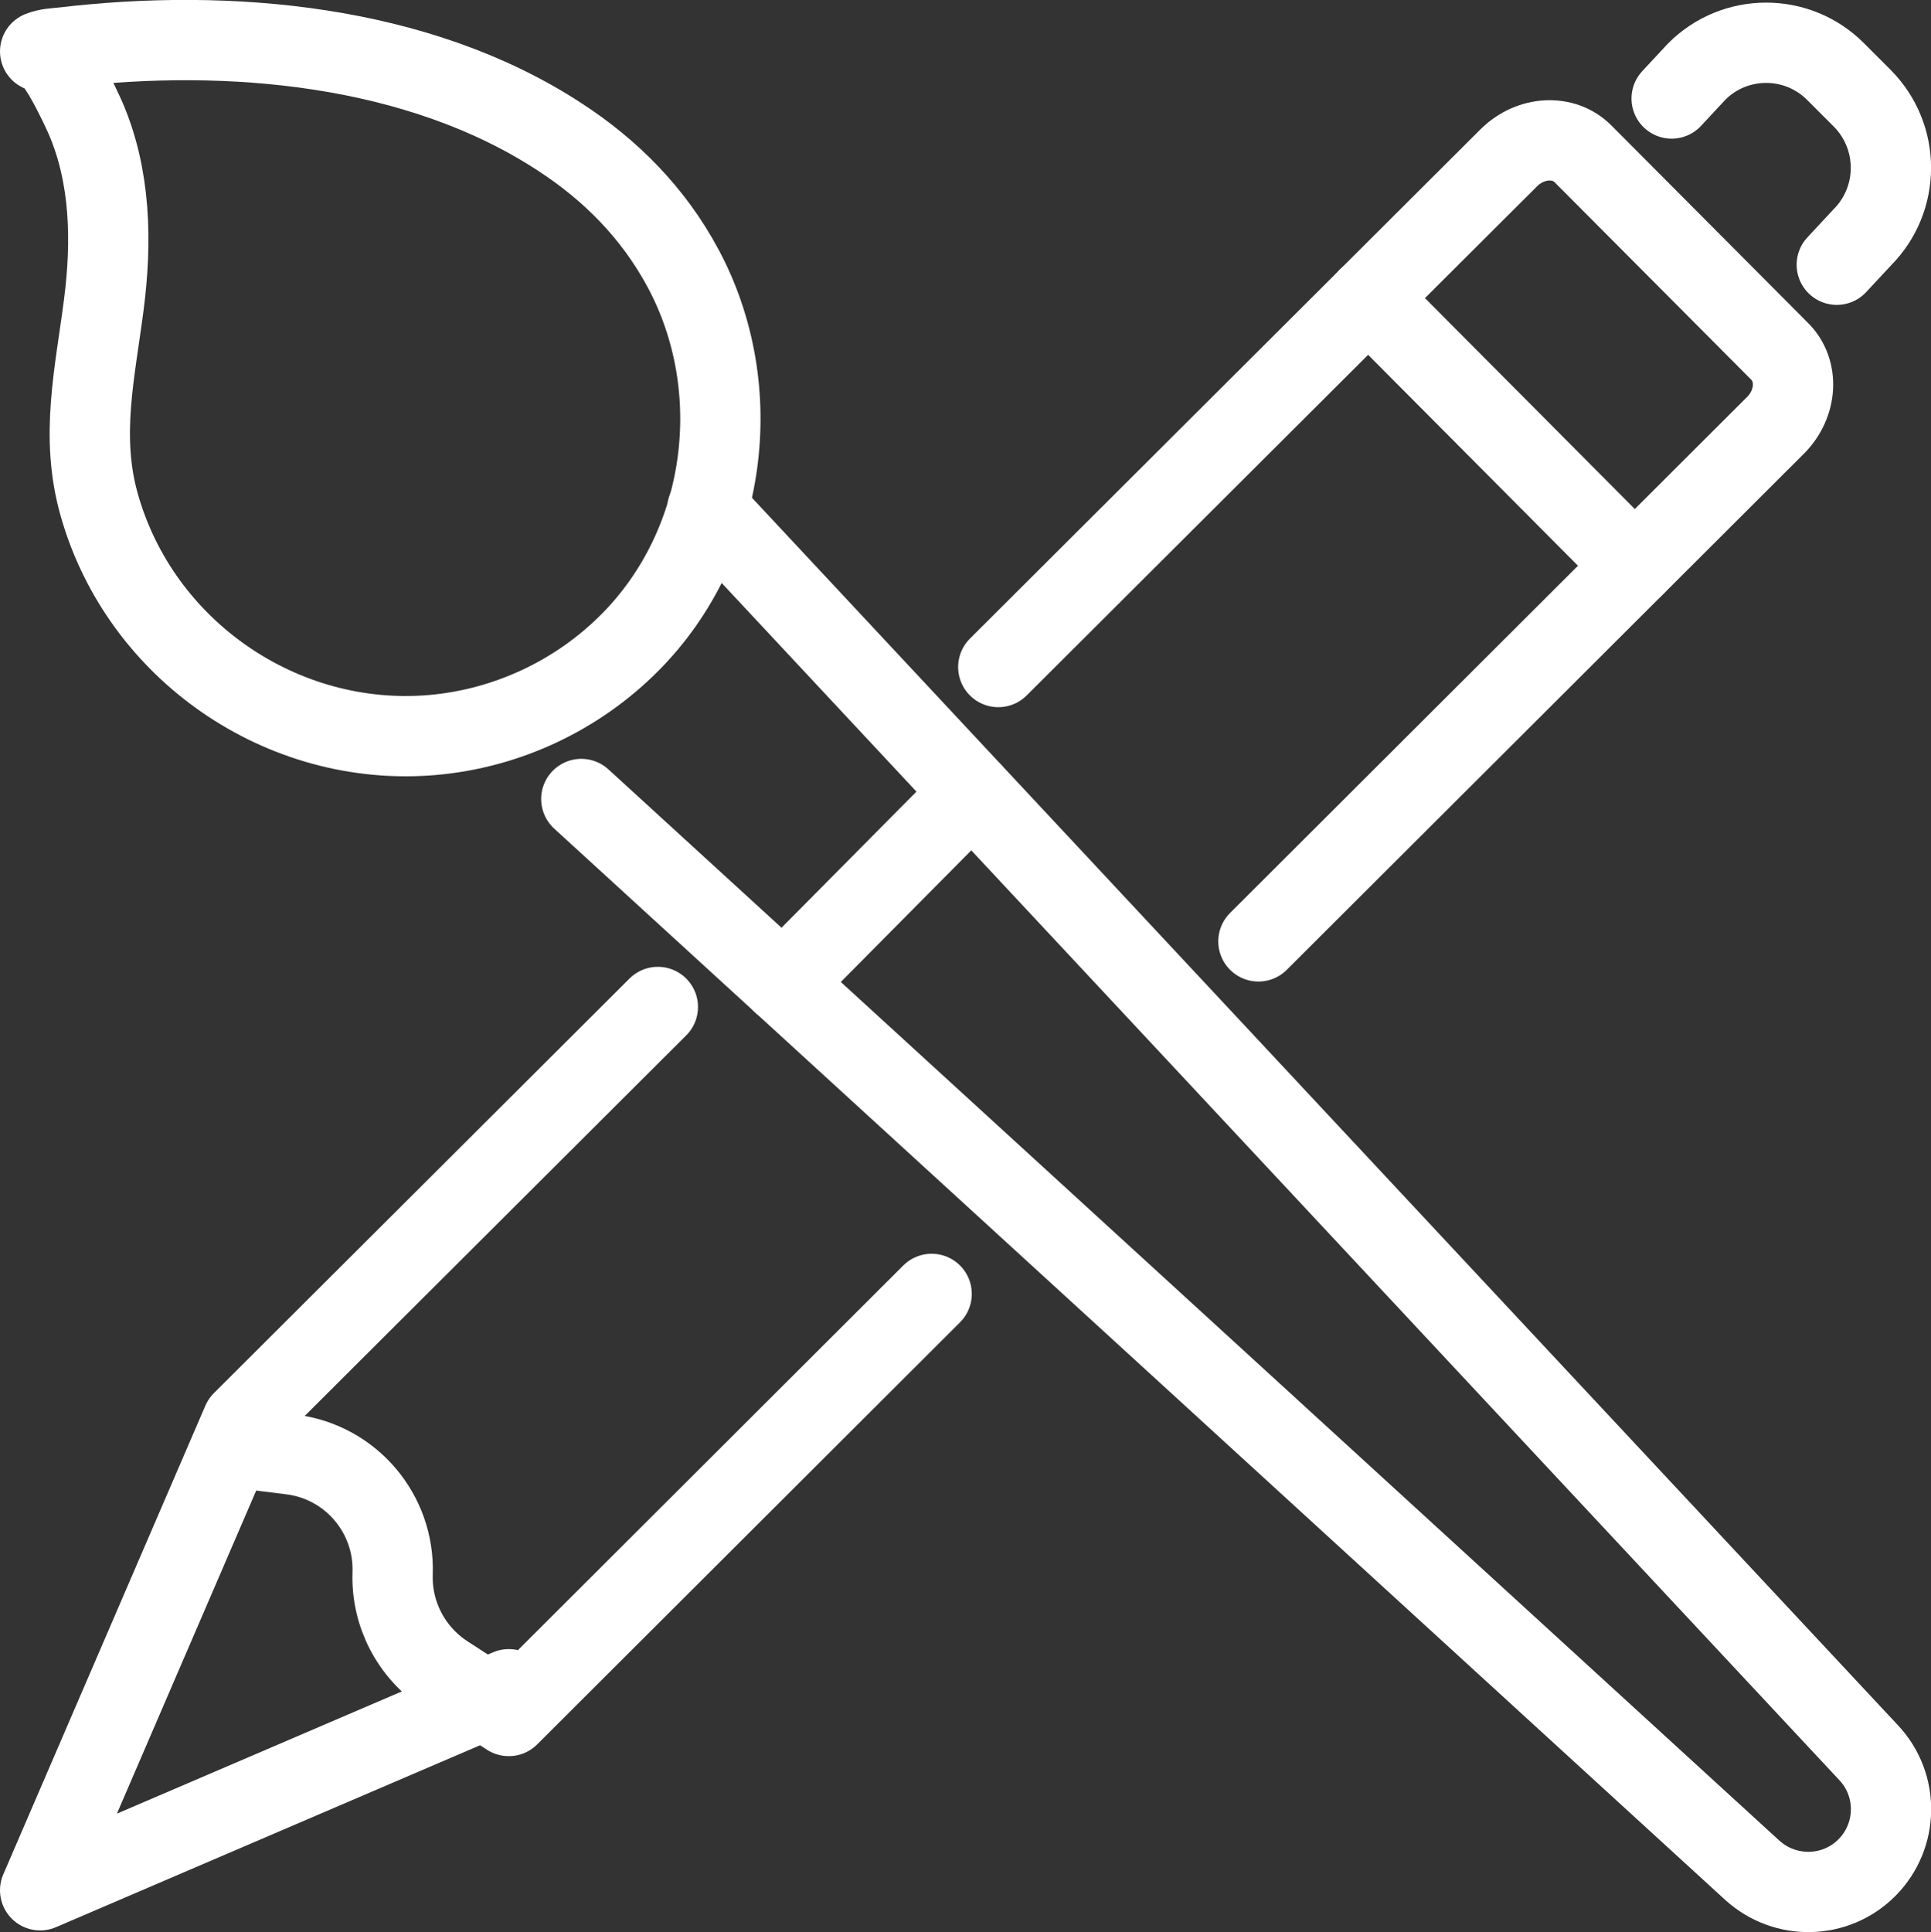
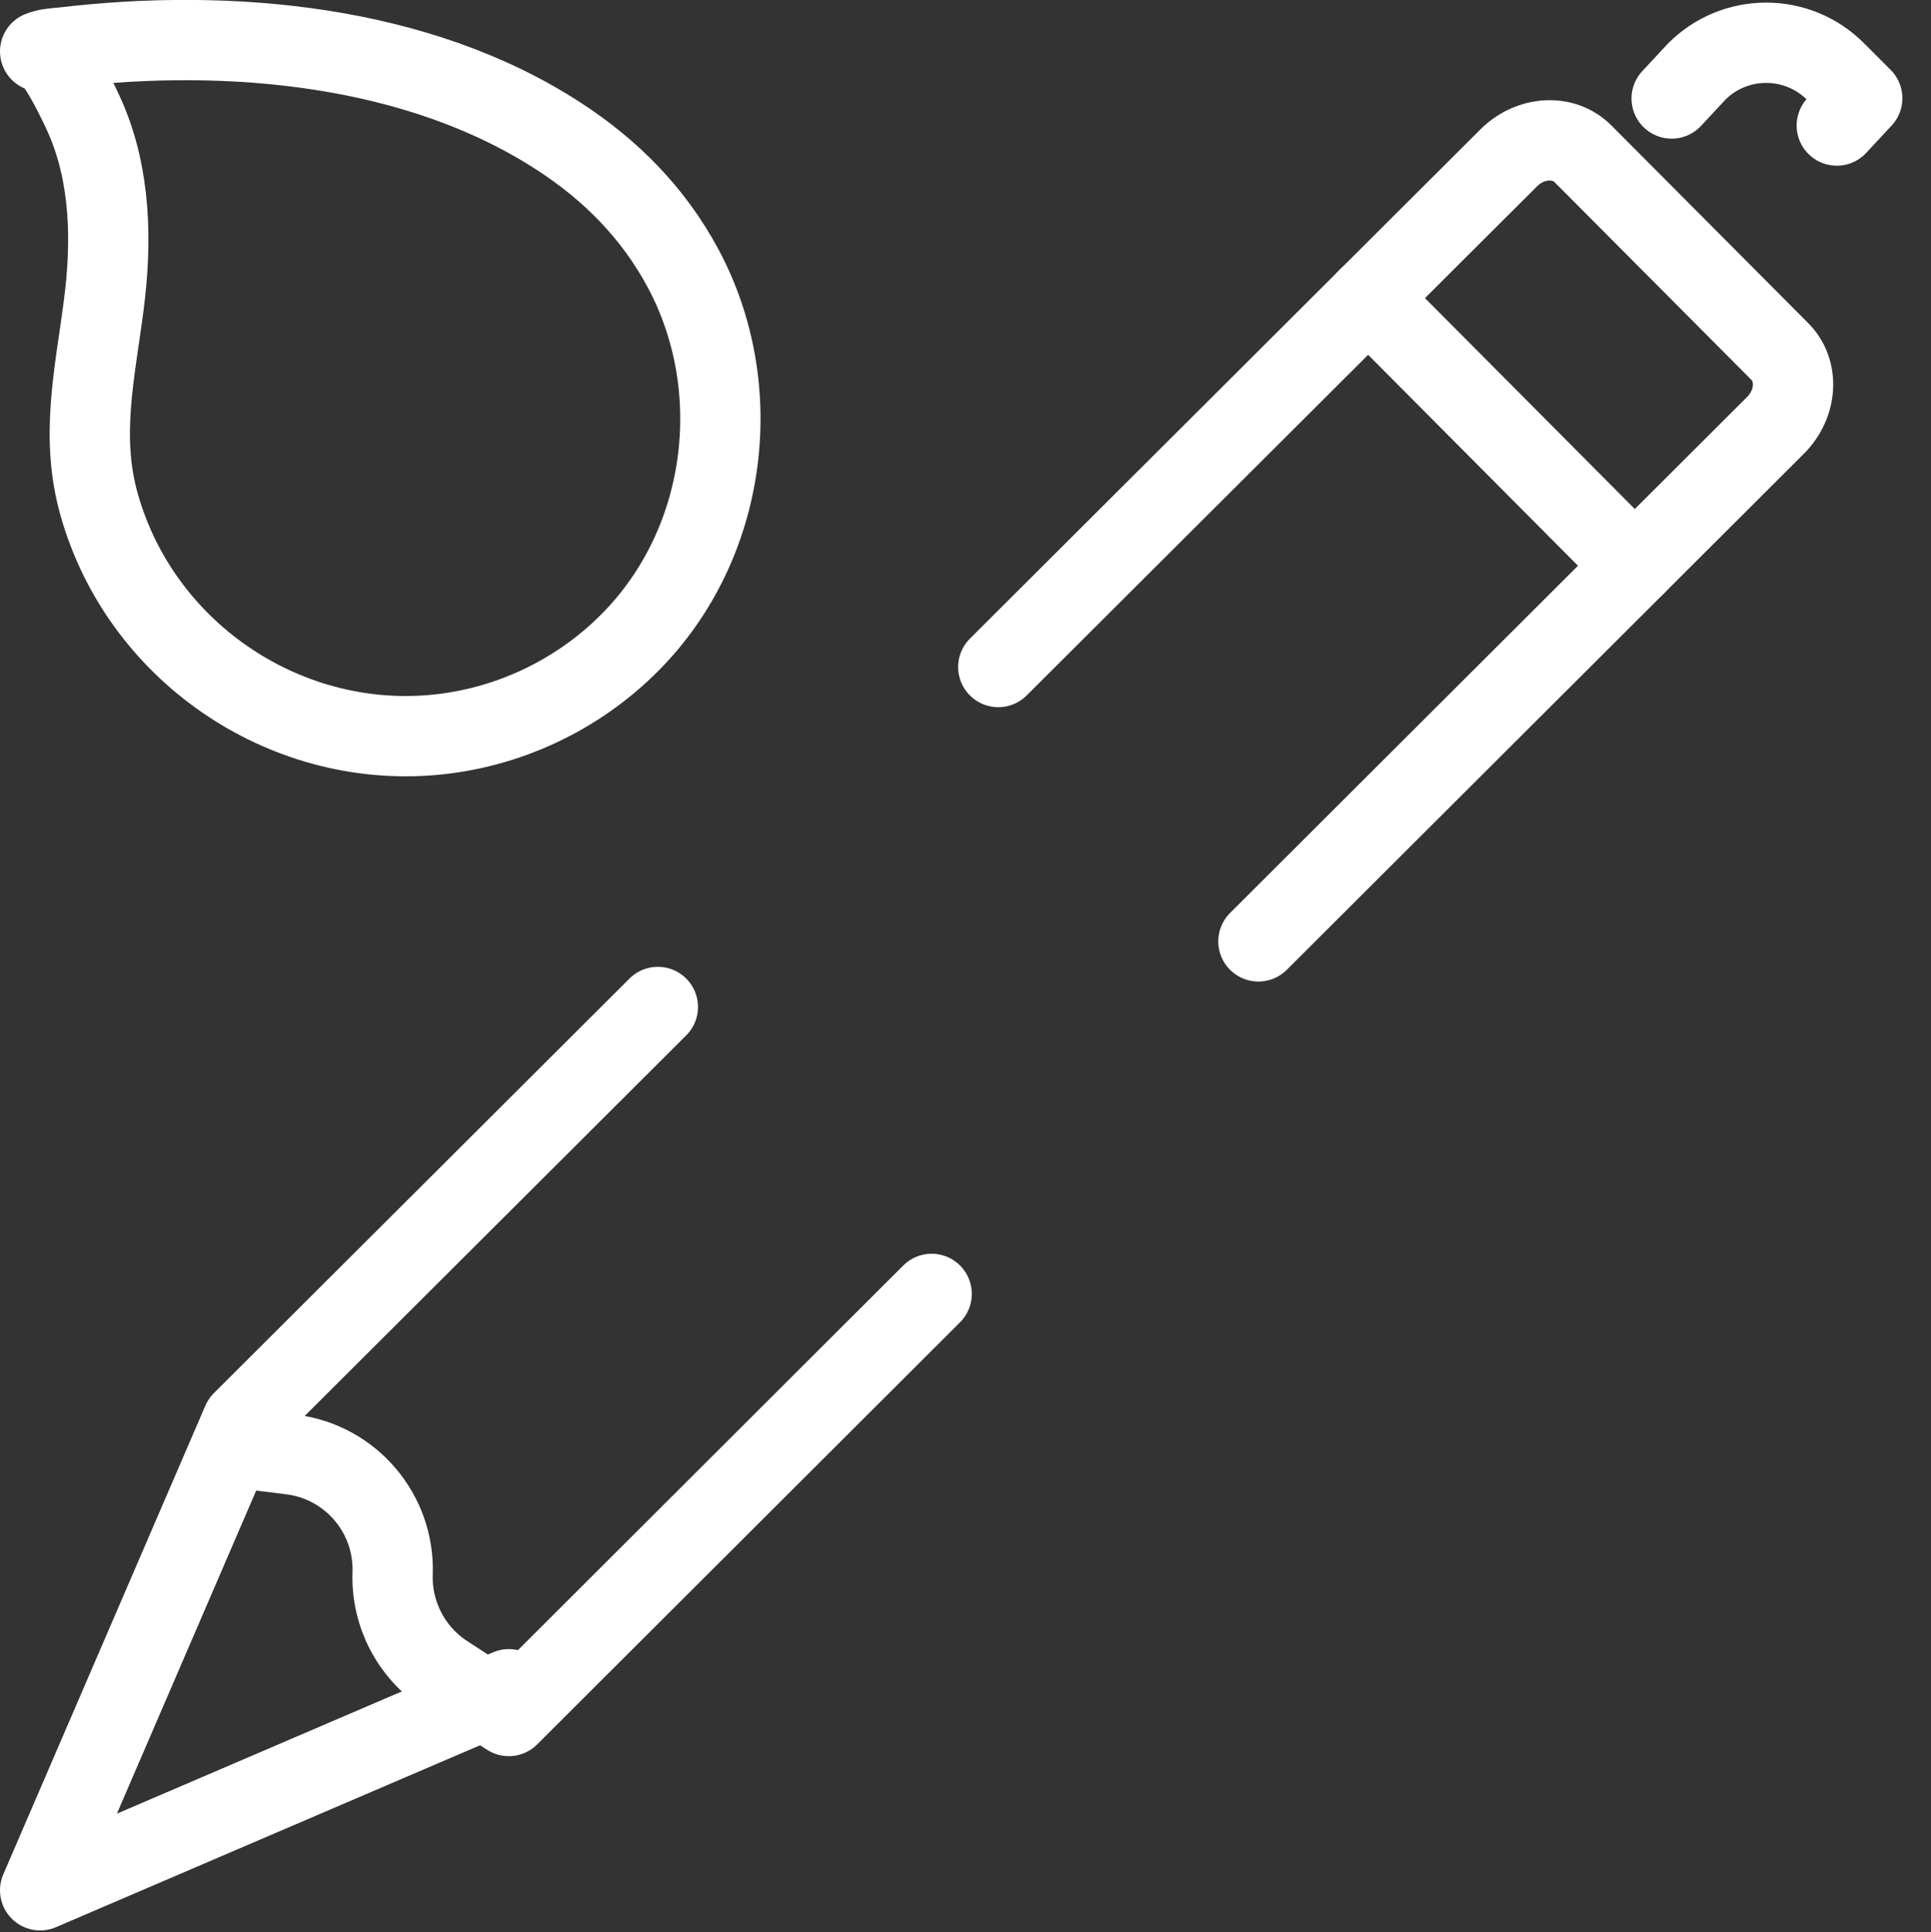
<svg xmlns="http://www.w3.org/2000/svg" id="Ebene_2" viewBox="0 0 72.15 72.18">
  <rect x="0" y="0" width="72.15" height="72.18" fill="#333333" stroke="none" />
  <defs>
    <style>.cls-1{fill:none;stroke:#fff;stroke-linecap:round;stroke-linejoin:round;stroke-width:3px;}</style>
  </defs>
  <g id="Text">
    <polyline class="cls-1" points="24.58 37.62 9.05 53.11 1.5 70.62 19.01 63.11" />
    <path class="cls-1" d="M47.02,35.17l19.32-19.28c.81-.81.88-2.05.15-2.77l-7.34-7.37c-.72-.73-1.96-.66-2.77.14l-19.08,19.03" />
-     <path class="cls-1" d="M62.46,3.68l.94-1.01c1.43-1.43,3.75-1.43,5.18,0l1,1c1.43,1.44,1.43,3.76,0,5.2l-.95,1.02" />
+     <path class="cls-1" d="M62.46,3.68l.94-1.01c1.43-1.43,3.75-1.43,5.18,0l1,1l-.95,1.02" />
    <line class="cls-1" x1="51.12" y1="11.13" x2="61.08" y2="21.14" />
-     <path class="cls-1" d="M26.43,19.01l43.39,46.47c1.14,1.21,1.11,3.11-.06,4.29h0c-1.17,1.18-3.06,1.22-4.29.1L21.72,29.85" />
    <path class="cls-1" d="M20.92,5.12C15.62,1.65,8.53,1.04,2.38,1.77c-.29.03-.61.04-.88.15.49-.19,1.56,2.19,1.69,2.48.95,2.19.99,4.64.69,6.97-.33,2.57-.9,4.94-.17,7.5,1.54,5.43,6.83,9.07,12.44,8.59,2.79-.24,5.43-1.48,7.4-3.47,3.62-3.65,4.39-9.46,1.97-13.97-1.11-2.07-2.71-3.67-4.6-4.9Z" />
-     <line class="cls-1" x1="29.25" y1="36.74" x2="36.32" y2="29.61" />
    <path class="cls-1" d="M9.05,54.11l1.84.23c2.22.28,3.86,2.21,3.78,4.45h0c-.05,1.52.7,2.95,1.97,3.78l2.37,1.54,15.8-15.77" />
  </g>
</svg>